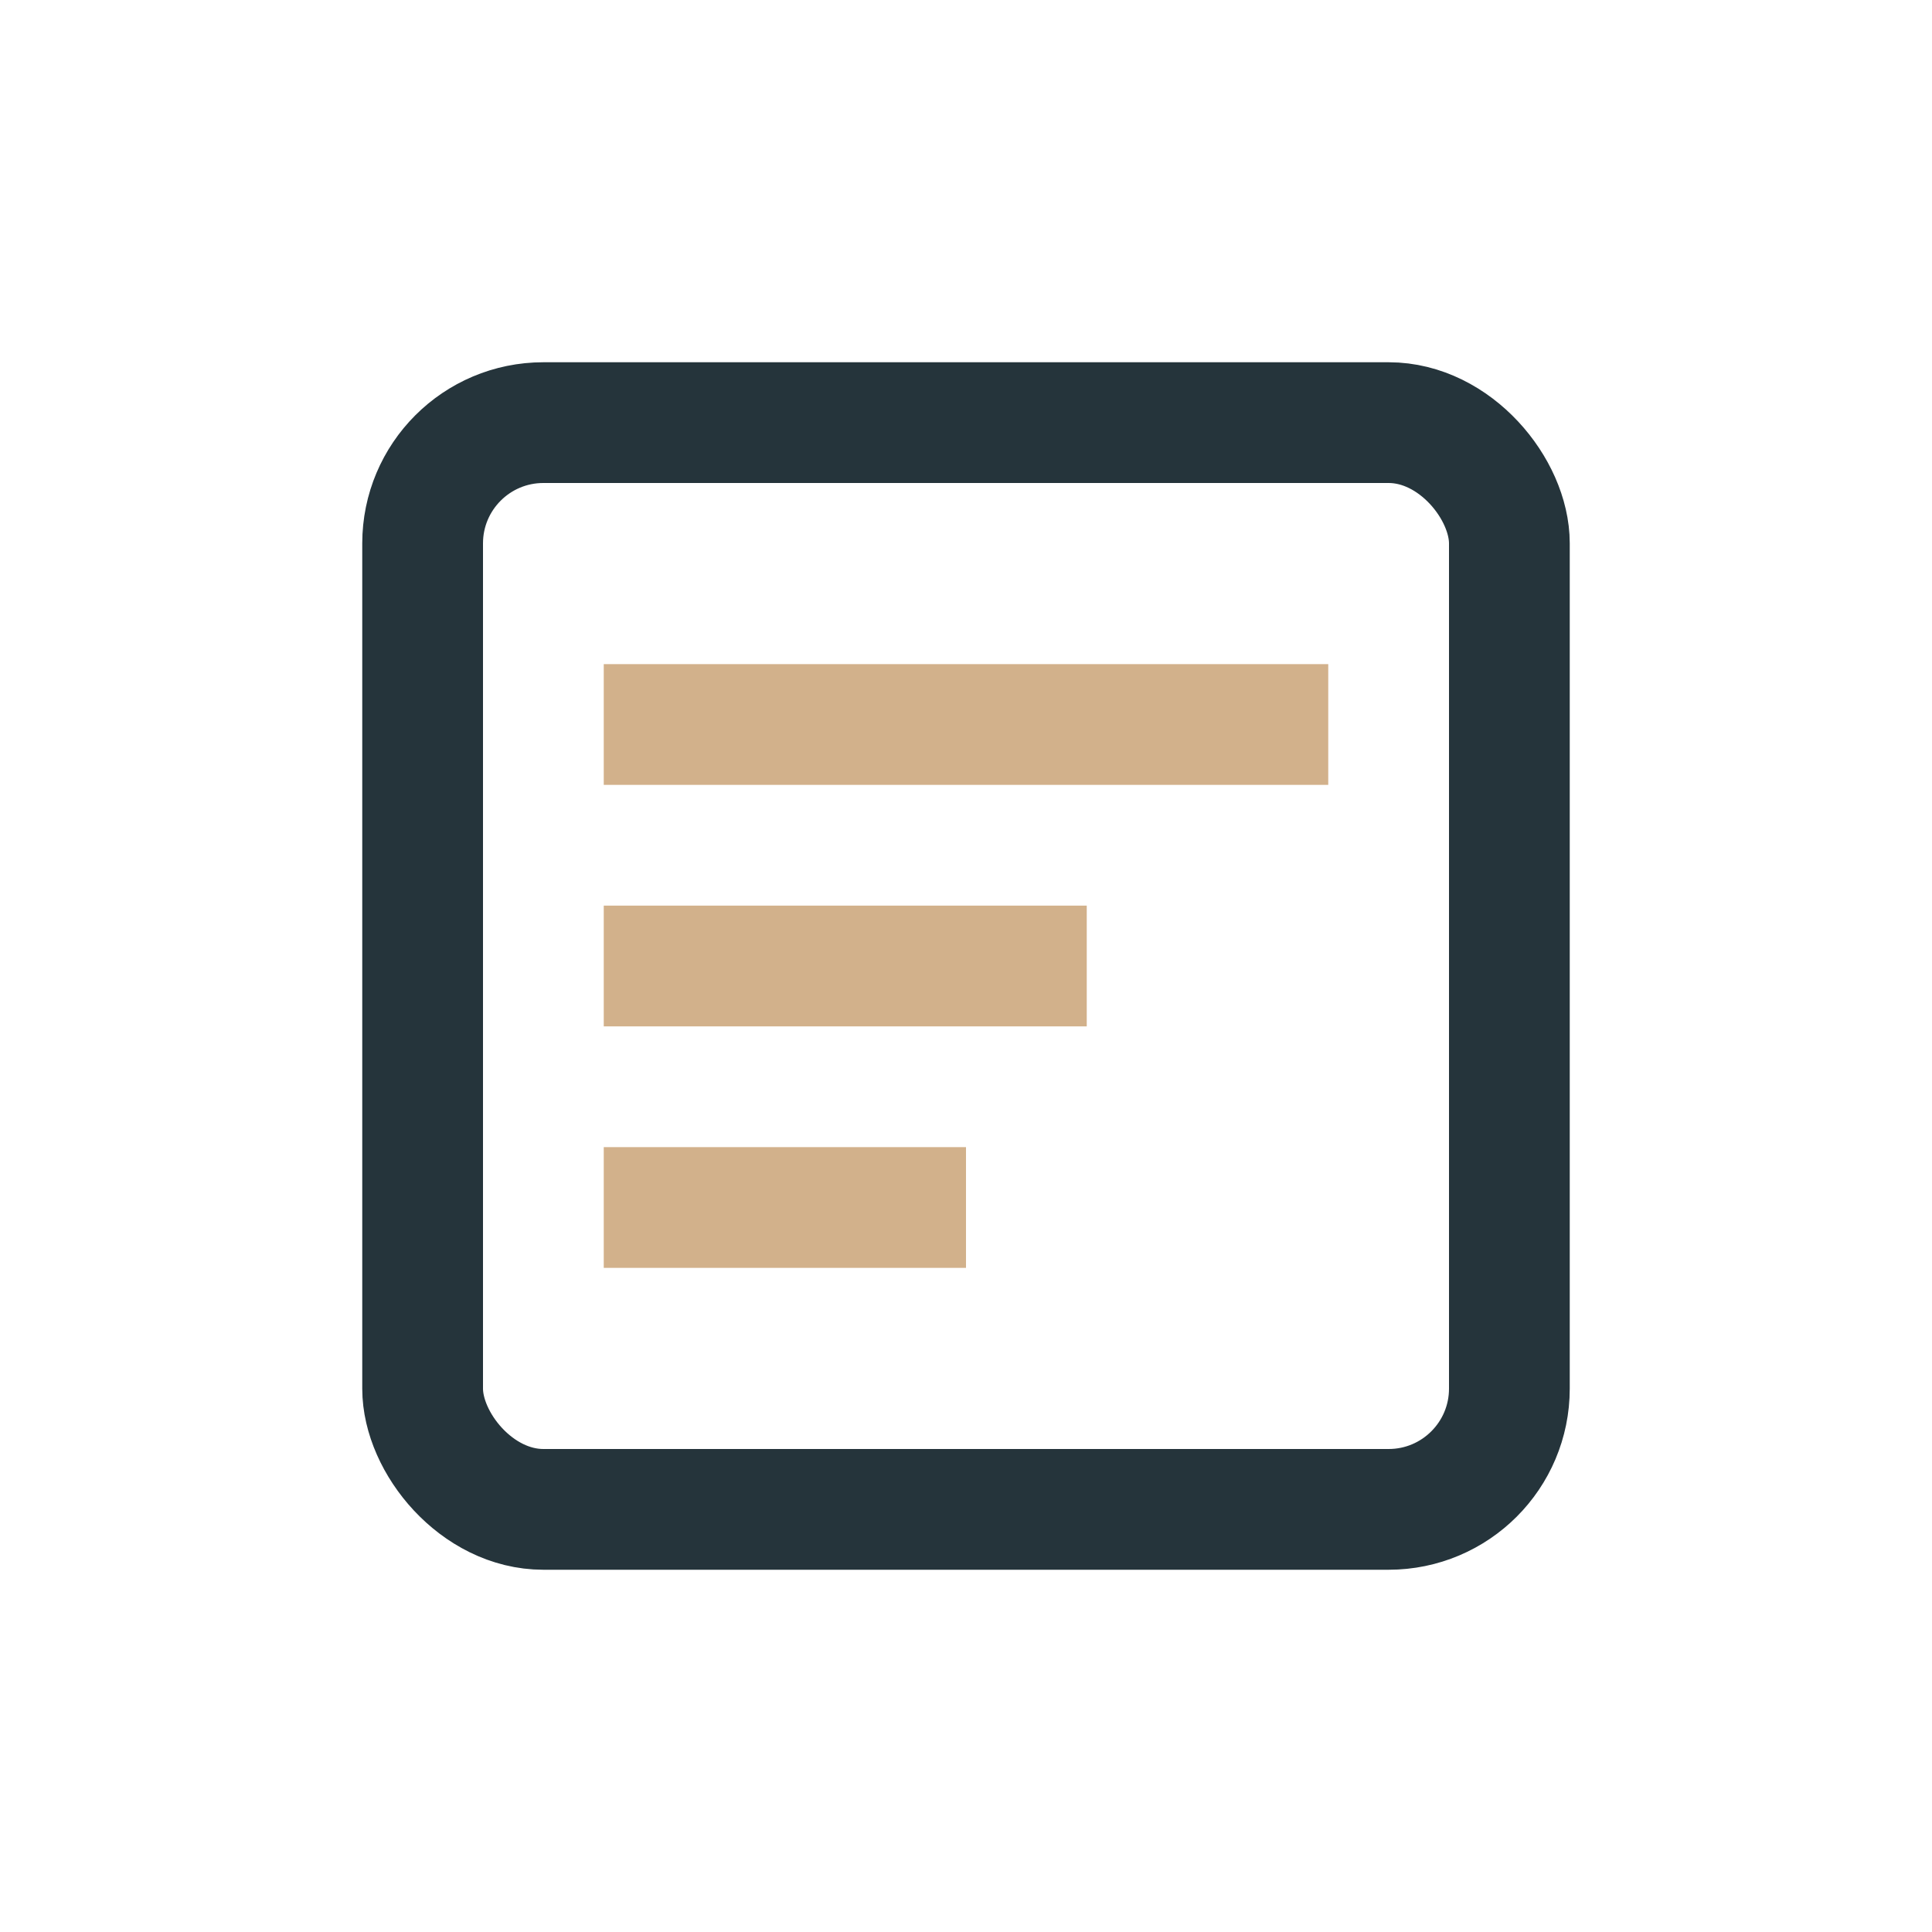
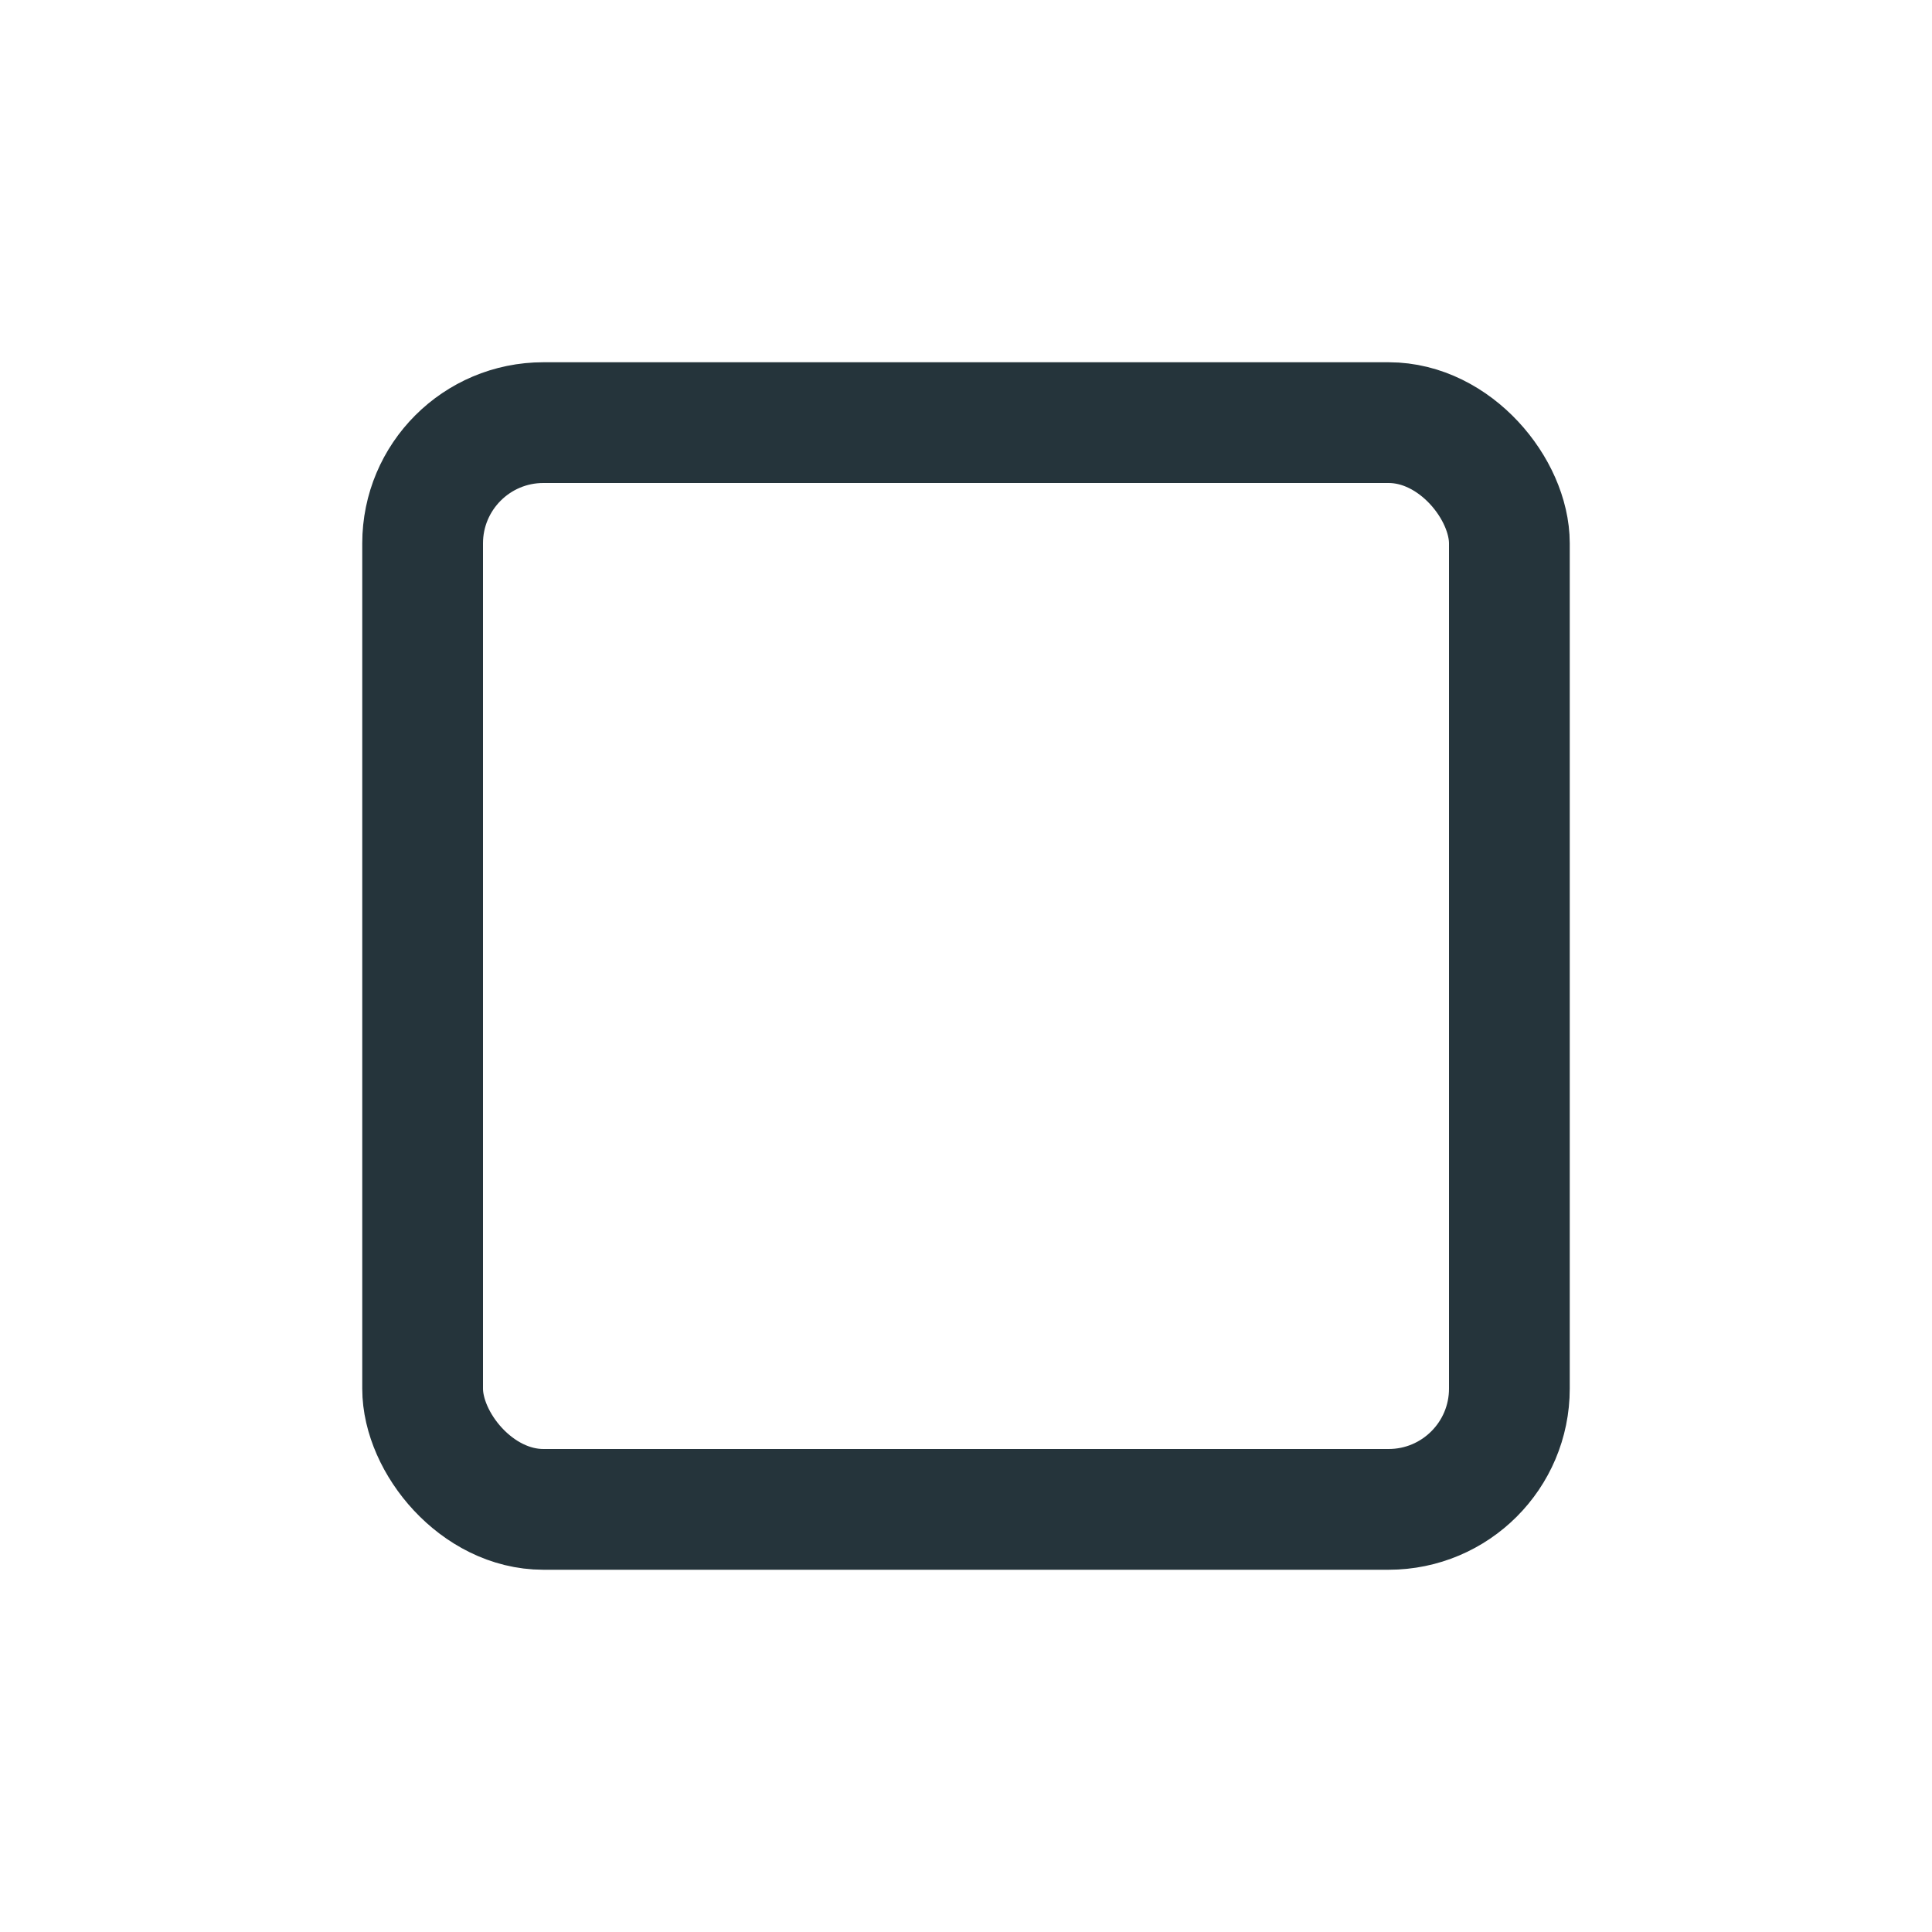
<svg xmlns="http://www.w3.org/2000/svg" width="32" height="32" viewBox="0 0 32 32">
  <rect x="7" y="7" width="18" height="18" rx="2" fill="none" stroke="#25343B" stroke-width="2" />
-   <path d="M10 12h12M10 16h8M10 20h6" stroke="#D2B18B" stroke-width="2" fill="none" />
</svg>